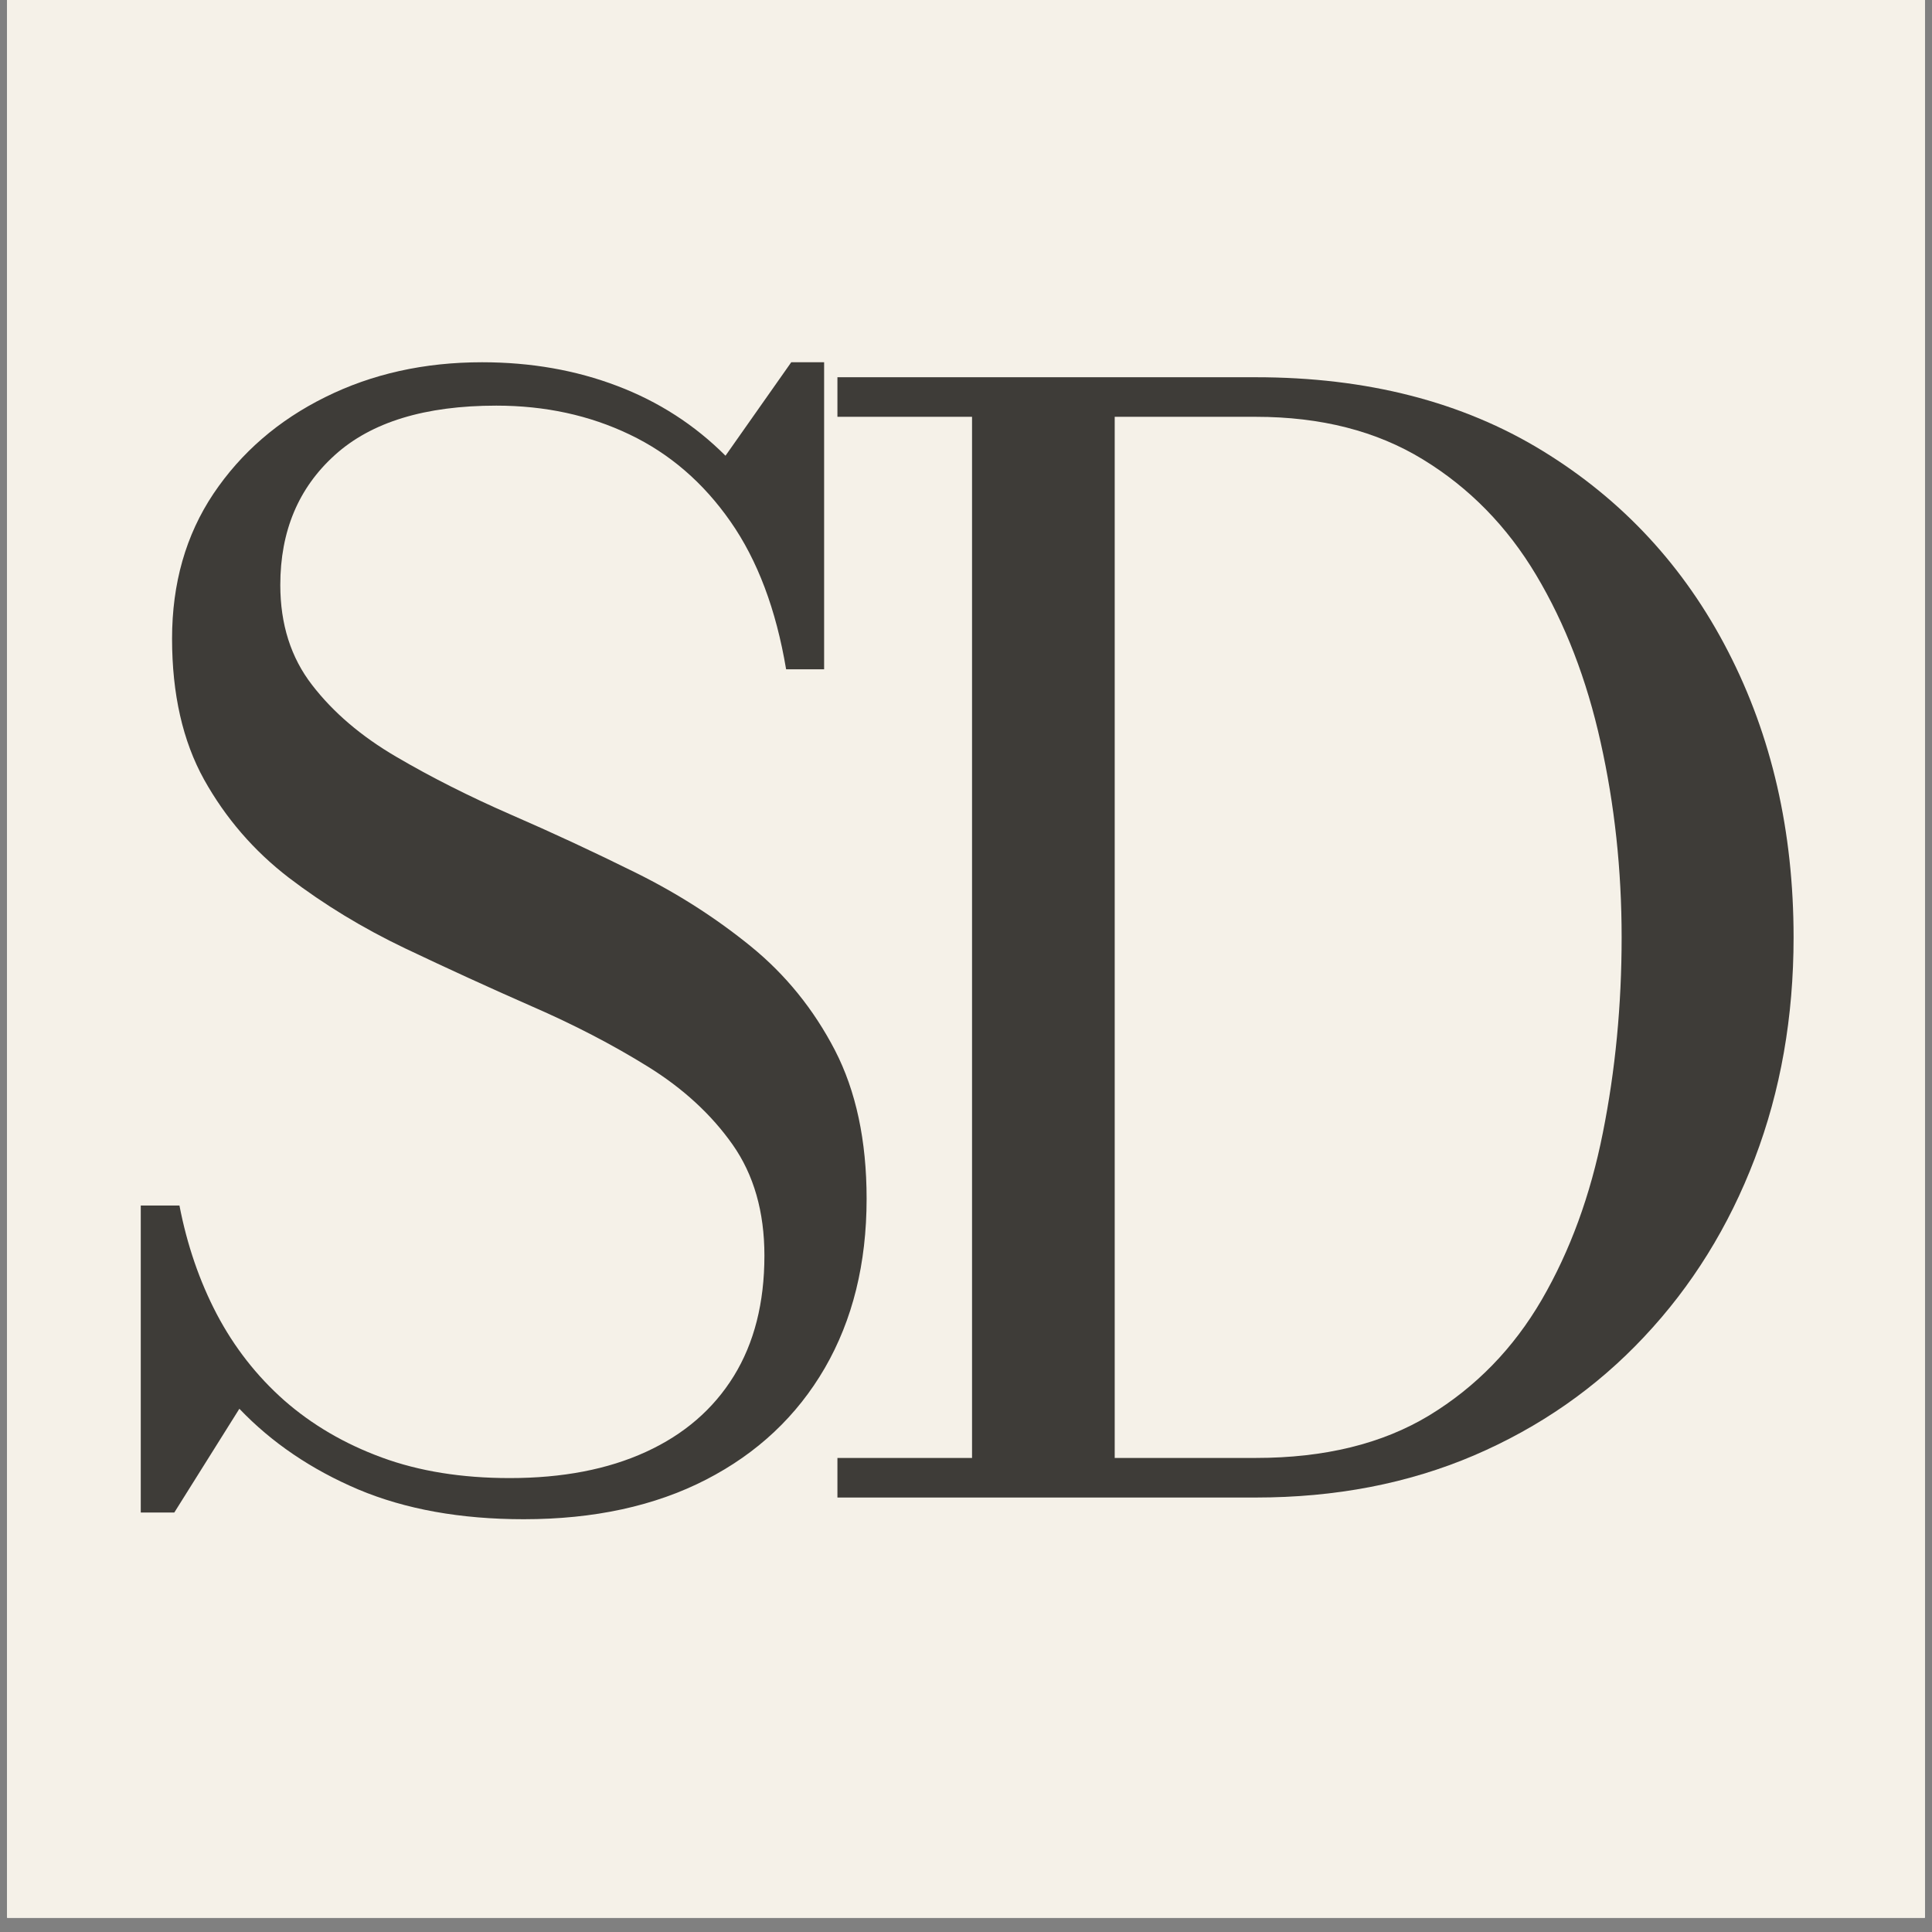
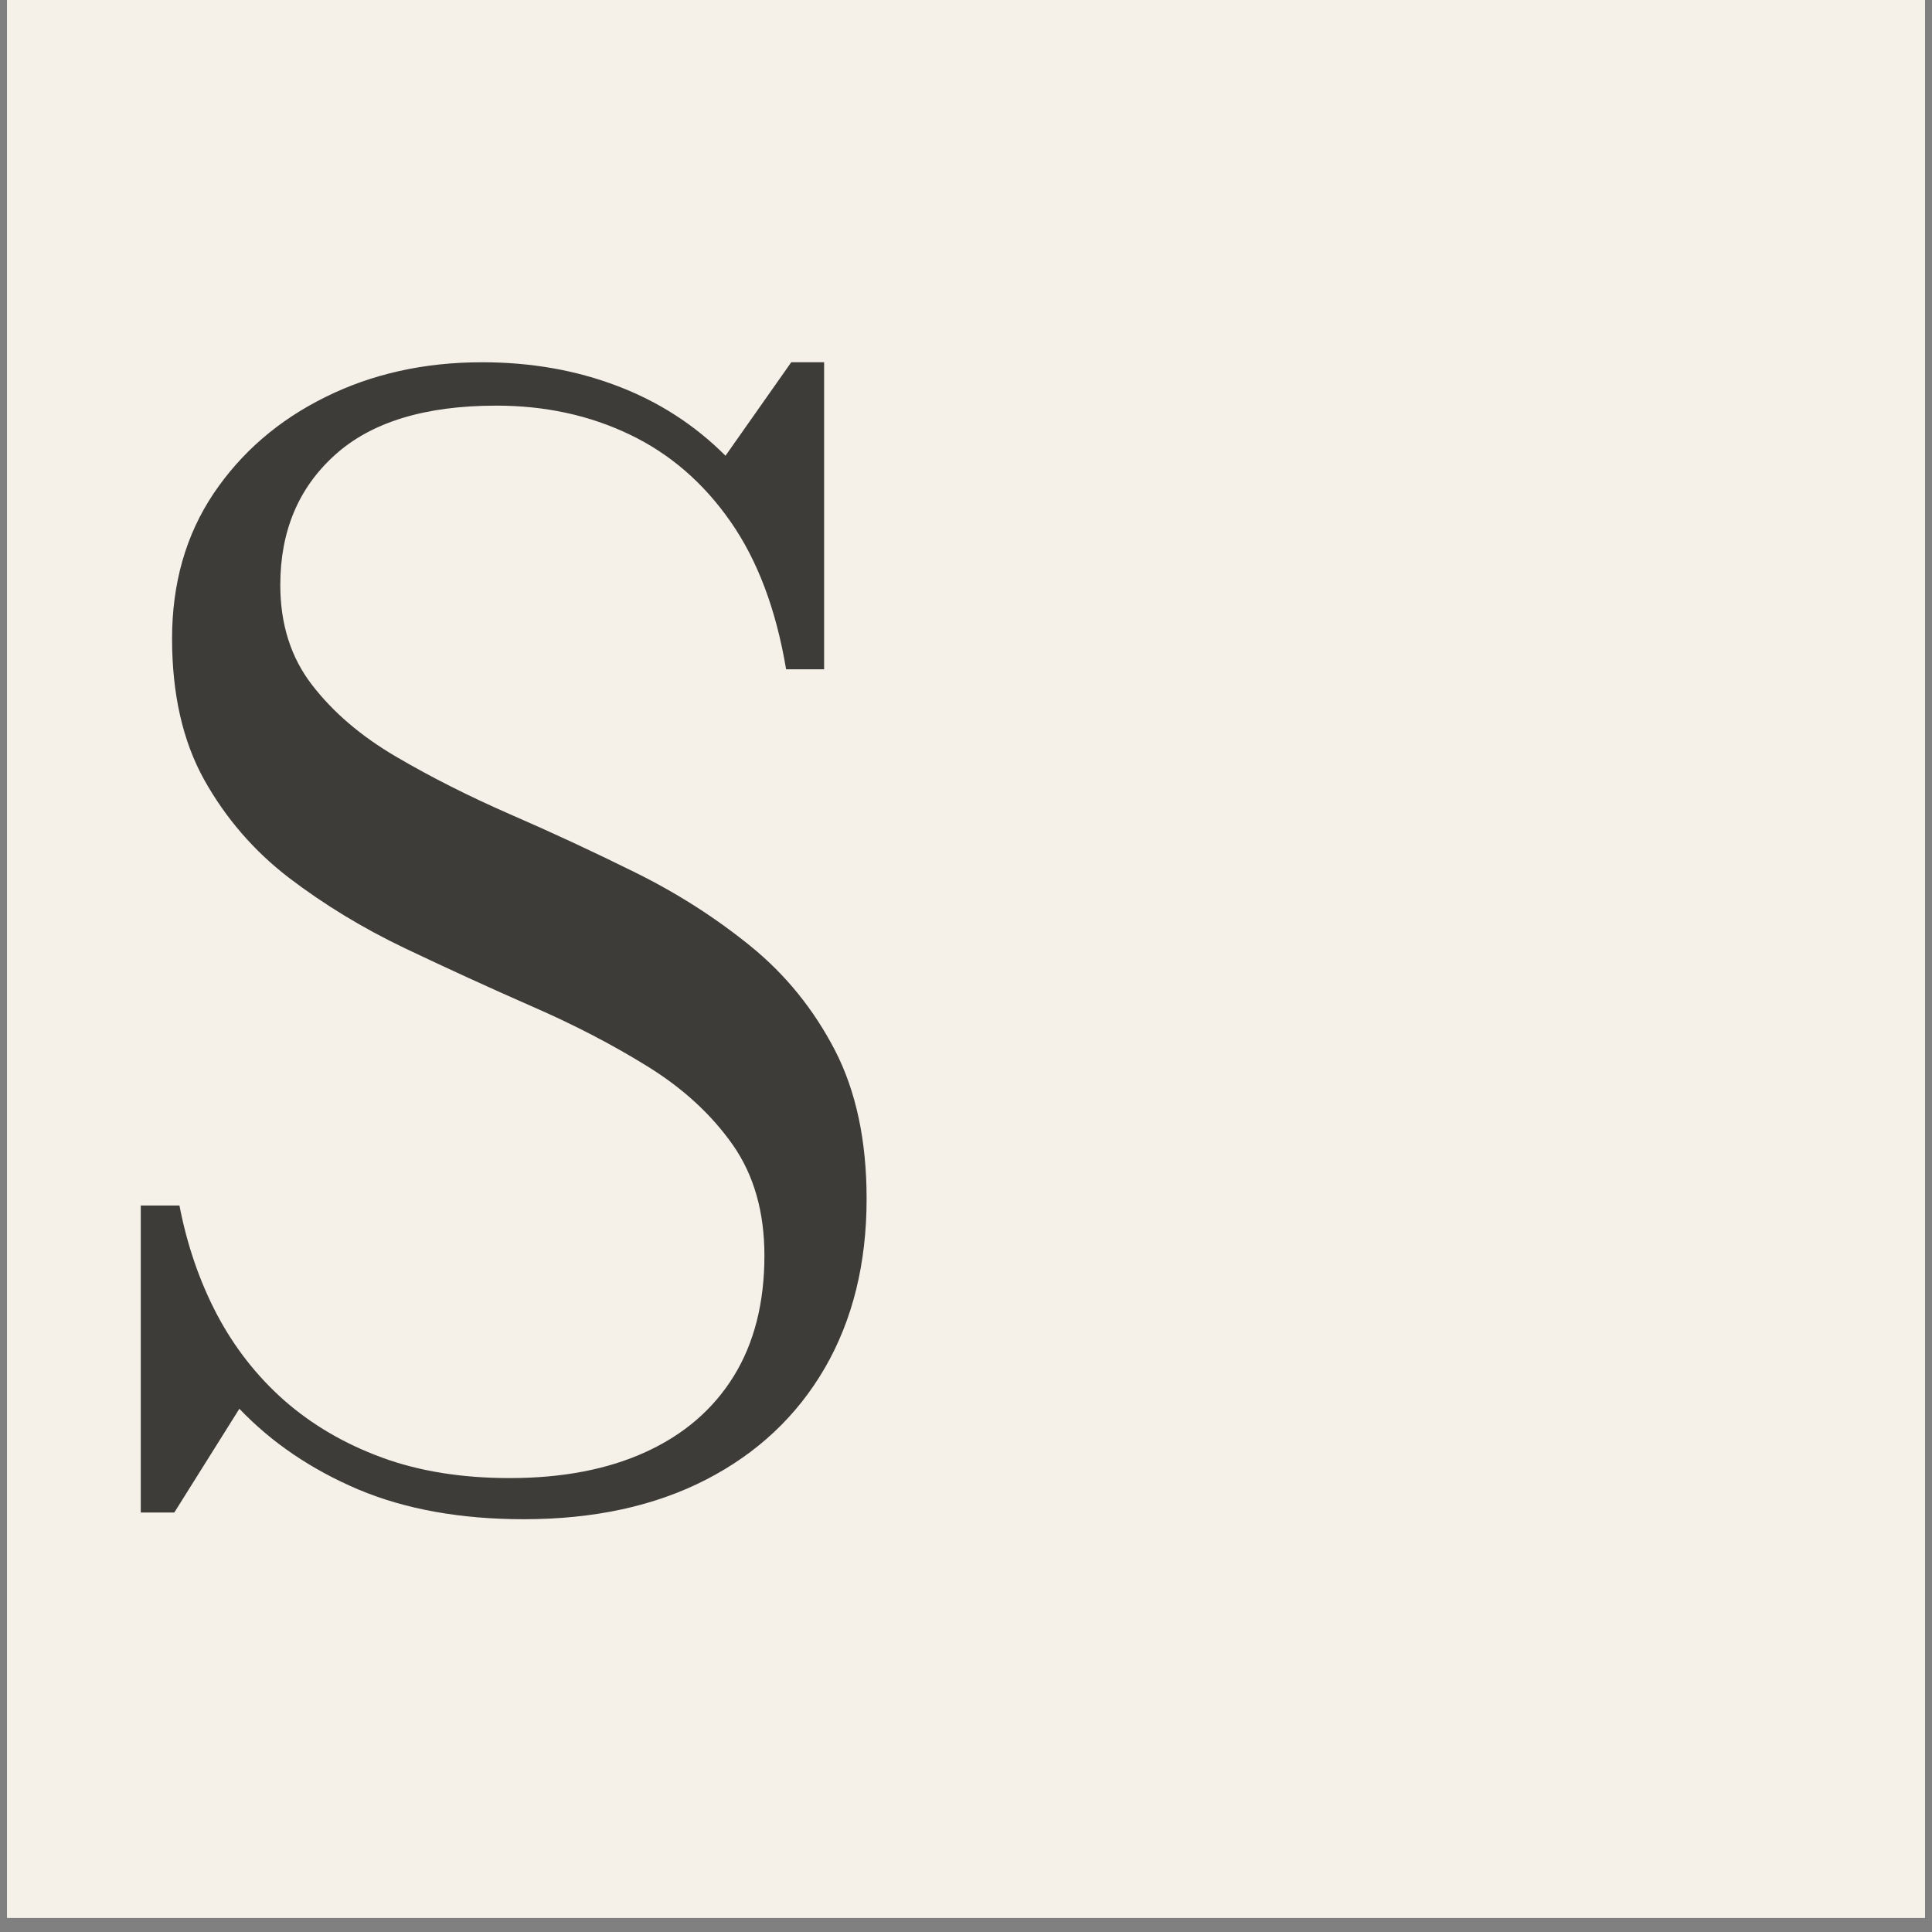
<svg xmlns="http://www.w3.org/2000/svg" version="1.0" preserveAspectRatio="xMidYMid meet" height="180" viewBox="0 0 135 135" zoomAndPan="magnify" width="180">
  <rect x="0" y="0" width="135" height="135" fill="#808080" stroke="none" />
  <defs>
    <g />
    <clipPath id="673f084733">
      <path clip-rule="nonzero" d="M 0.496 0 L 134.504 0 L 134.504 134.008 L 0.496 134.008 Z M 0.496 0" />
    </clipPath>
    <clipPath id="931df05587">
      <path clip-rule="nonzero" d="M 3 0 L 127 0 L 127 134.008 L 3 134.008 Z M 3 0" />
    </clipPath>
    <clipPath id="c84d53868a">
      <rect height="135" y="0" width="124" x="0" />
    </clipPath>
  </defs>
  <g clip-path="url(#673f084733)">
    <path fill-rule="nonzero" fill-opacity="1" d="M 0.496 0 L 134.504 0 L 134.504 134.008 L 0.496 134.008 Z M 0.496 0" fill="#ffffff" />
    <path fill-rule="nonzero" fill-opacity="1" d="M 0.496 0 L 134.504 0 L 134.504 134.008 L 0.496 134.008 Z M 0.496 0" fill="#f5f1e8" />
  </g>
  <g clip-path="url(#931df05587)">
    <g transform="matrix(1, 0, 0, 1, 3, -0)">
      <g clip-path="url(#c84d53868a)">
        <g fill-opacity="1" fill="#3e3c38">
          <g transform="translate(0.414, 104.641)">
            <g>
              <path d="M 33.188 1.516 C 28.77 1.516 24.914 0.82 21.625 -0.562 C 18.344 -1.957 15.57 -3.836 13.312 -6.203 L 8.766 1.047 L 6.422 1.047 L 6.422 -20.406 L 9.125 -20.406 C 9.656 -17.656 10.523 -15.125 11.734 -12.812 C 12.953 -10.5 14.523 -8.488 16.453 -6.781 C 18.391 -5.082 20.66 -3.754 23.266 -2.797 C 25.879 -1.836 28.859 -1.359 32.203 -1.359 C 35.891 -1.359 39.062 -1.969 41.719 -3.188 C 44.383 -4.406 46.43 -6.172 47.859 -8.484 C 49.285 -10.797 50 -13.602 50 -16.906 C 50 -19.969 49.258 -22.551 47.781 -24.656 C 46.301 -26.758 44.328 -28.578 41.859 -30.109 C 39.391 -31.641 36.68 -33.047 33.734 -34.328 C 30.797 -35.617 27.848 -36.969 24.891 -38.375 C 21.93 -39.789 19.223 -41.438 16.766 -43.312 C 14.316 -45.195 12.344 -47.484 10.844 -50.172 C 9.352 -52.867 8.609 -56.148 8.609 -60.016 C 8.609 -63.879 9.57 -67.254 11.5 -70.141 C 13.438 -73.023 16.039 -75.273 19.312 -76.891 C 22.582 -78.516 26.234 -79.328 30.266 -79.328 C 33.68 -79.328 36.832 -78.773 39.719 -77.672 C 42.602 -76.578 45.125 -74.953 47.281 -72.797 L 51.875 -79.328 L 54.172 -79.328 L 54.172 -57.875 L 51.516 -57.875 C 50.816 -62.051 49.52 -65.492 47.625 -68.203 C 45.727 -70.922 43.379 -72.945 40.578 -74.281 C 37.773 -75.625 34.672 -76.297 31.266 -76.297 C 26.285 -76.297 22.523 -75.145 19.984 -72.844 C 17.441 -70.551 16.172 -67.523 16.172 -63.766 C 16.172 -61.023 16.91 -58.695 18.391 -56.781 C 19.867 -54.863 21.828 -53.191 24.266 -51.766 C 26.703 -50.336 29.375 -48.988 32.281 -47.719 C 35.188 -46.457 38.098 -45.102 41.016 -43.656 C 43.941 -42.207 46.617 -40.492 49.047 -38.516 C 51.484 -36.535 53.441 -34.117 54.922 -31.266 C 56.398 -28.41 57.141 -24.945 57.141 -20.875 C 57.141 -16.352 56.164 -12.41 54.219 -9.047 C 52.27 -5.691 49.504 -3.094 45.922 -1.25 C 42.336 0.594 38.094 1.516 33.188 1.516 Z M 33.188 1.516" />
            </g>
          </g>
        </g>
        <g fill-opacity="1" fill="#3e3c38">
          <g transform="translate(51.766, 104.641)">
            <g>
-               <path d="M 32.984 -78.281 C 40.742 -78.281 47.422 -76.566 53.016 -73.141 C 58.617 -69.711 62.941 -65.039 65.984 -59.125 C 69.035 -53.207 70.562 -46.547 70.562 -39.141 C 70.562 -33.578 69.656 -28.422 67.844 -23.672 C 66.031 -18.922 63.453 -14.77 60.109 -11.219 C 56.773 -7.664 52.812 -4.906 48.219 -2.938 C 43.625 -0.977 38.547 0 32.984 0 L 3.75 0 L 3.75 -2.766 L 13.156 -2.766 L 13.156 -75.516 L 3.75 -75.516 L 3.75 -78.281 Z M 23.125 -2.766 L 32.984 -2.766 C 37.785 -2.766 41.82 -3.754 45.094 -5.734 C 48.363 -7.723 50.988 -10.422 52.969 -13.828 C 54.945 -17.234 56.367 -21.117 57.234 -25.484 C 58.109 -29.859 58.547 -34.41 58.547 -39.141 C 58.547 -43.867 58.055 -48.414 57.078 -52.781 C 56.109 -57.156 54.609 -61.047 52.578 -64.453 C 50.547 -67.859 47.91 -70.551 44.672 -72.531 C 41.43 -74.52 37.535 -75.516 32.984 -75.516 L 23.125 -75.516 Z M 23.125 -2.766" />
-             </g>
+               </g>
          </g>
        </g>
      </g>
    </g>
  </g>
</svg>